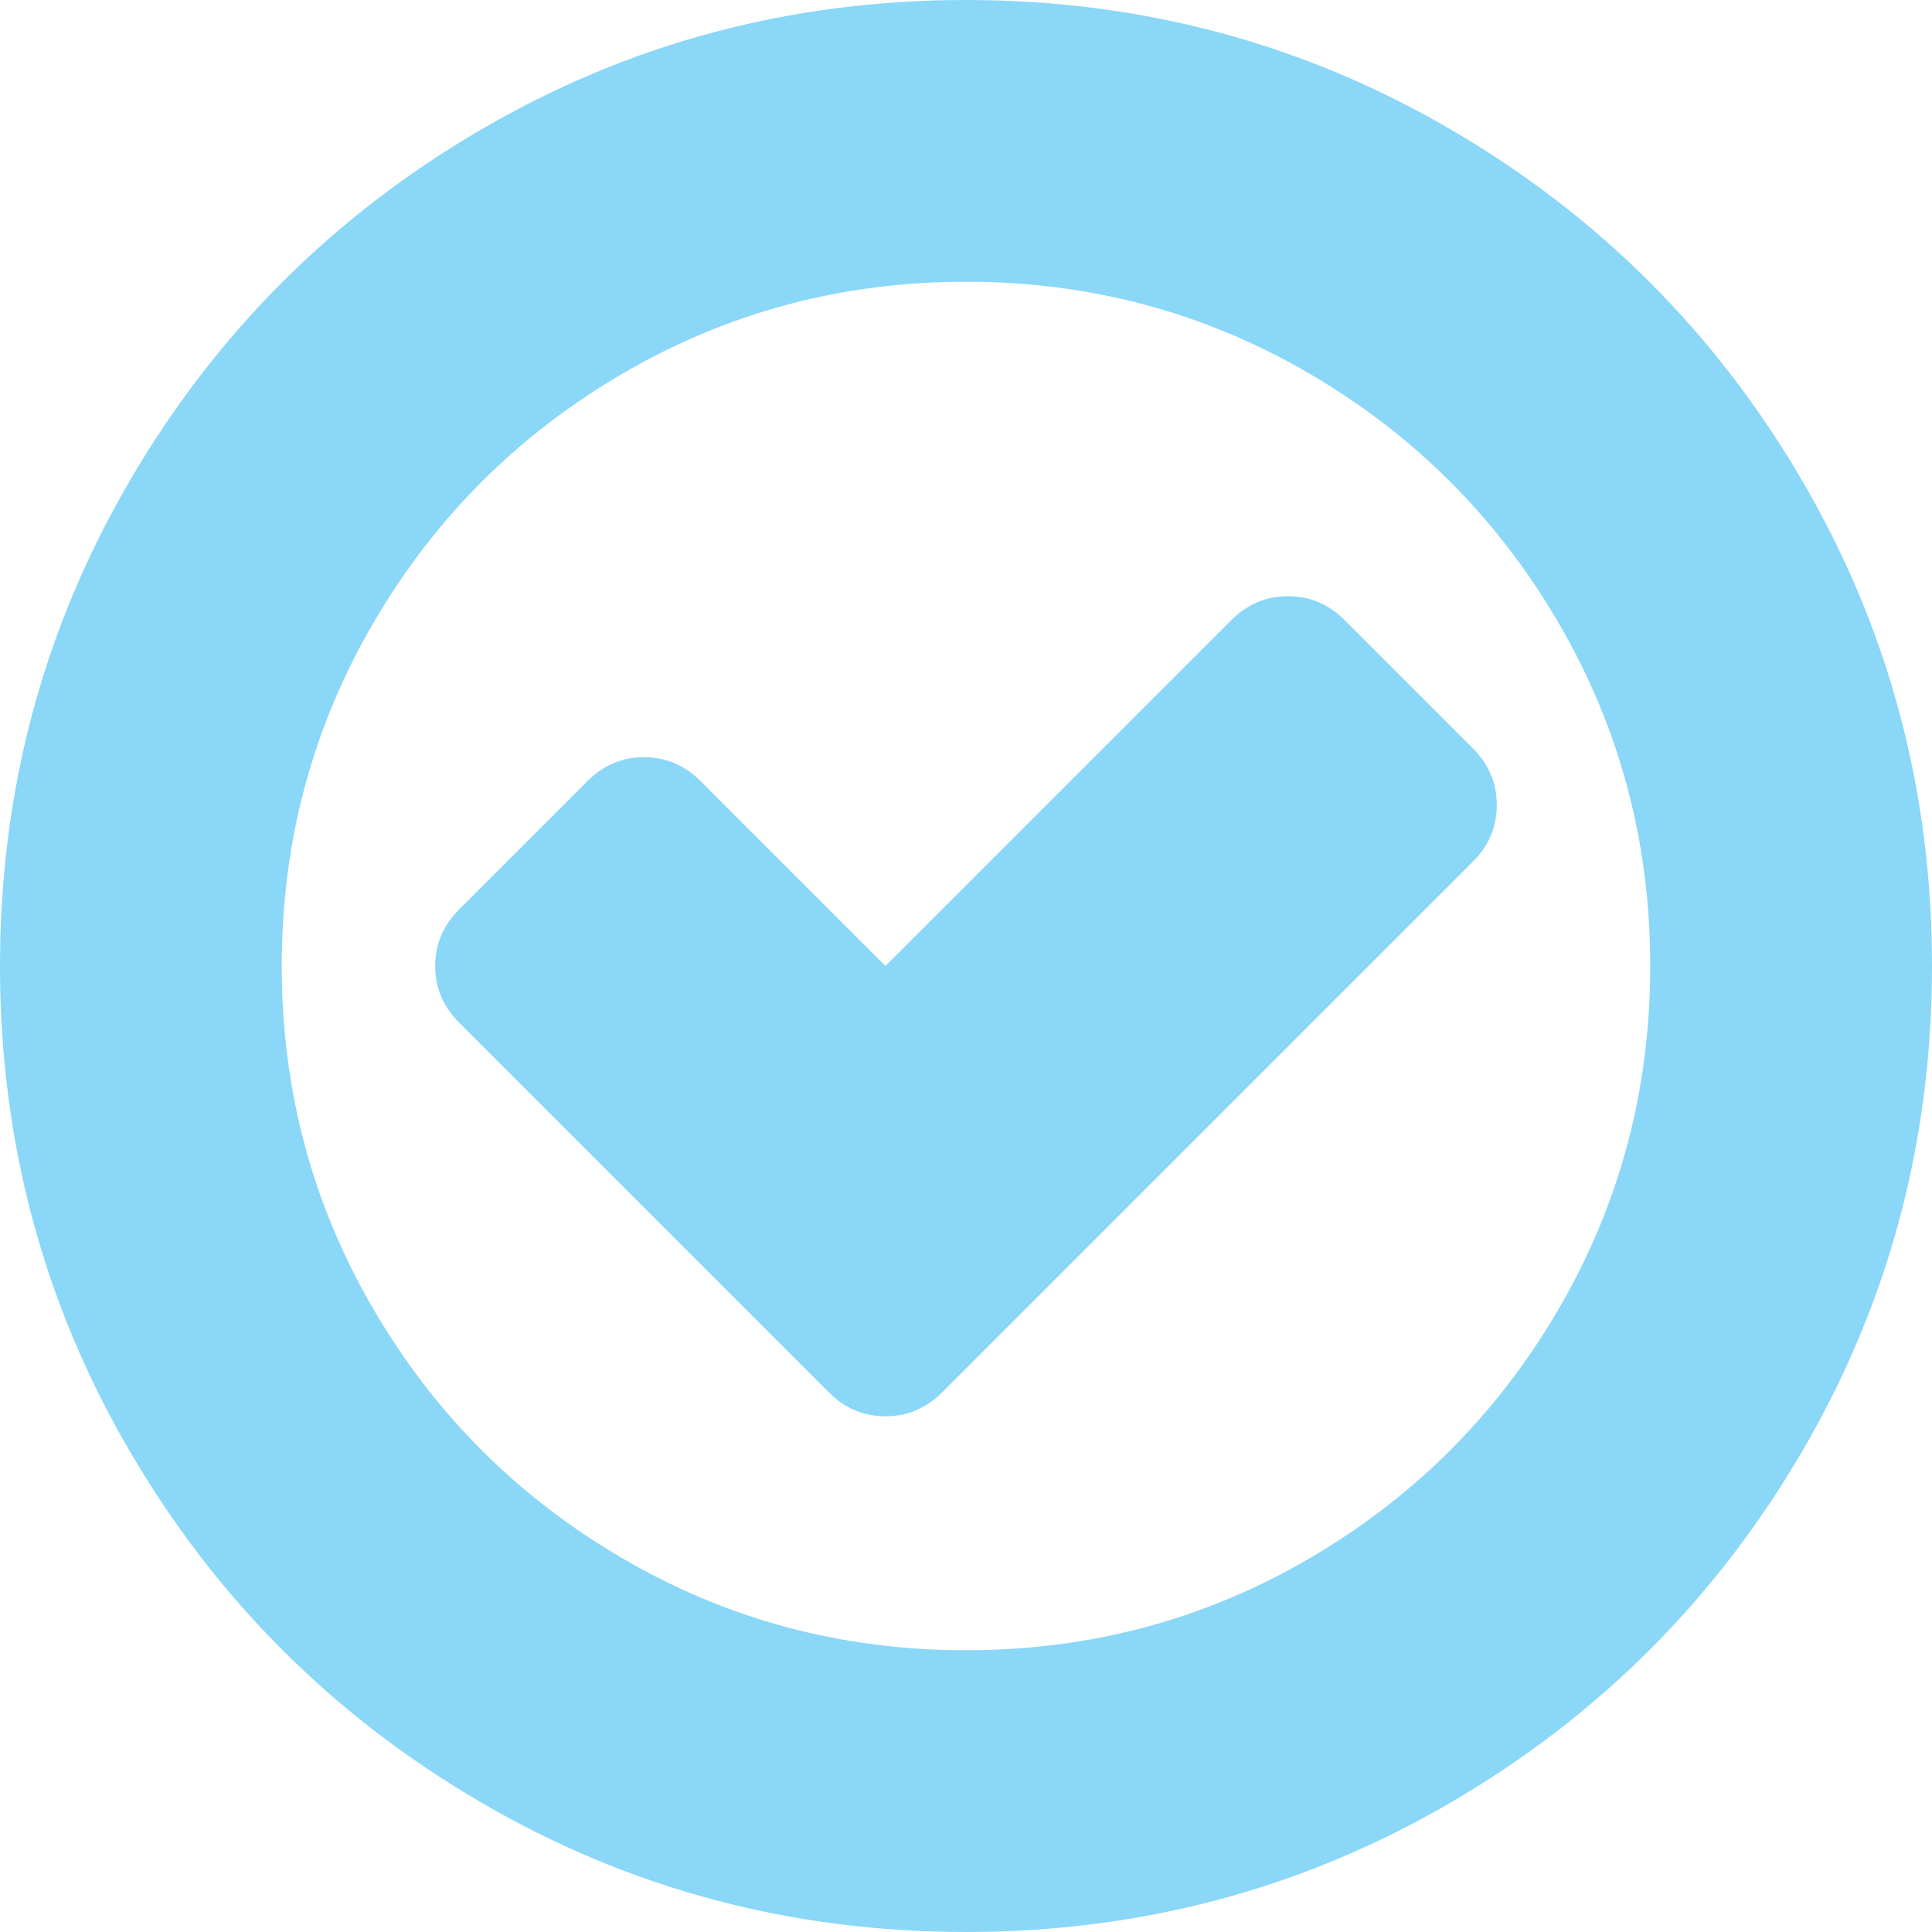
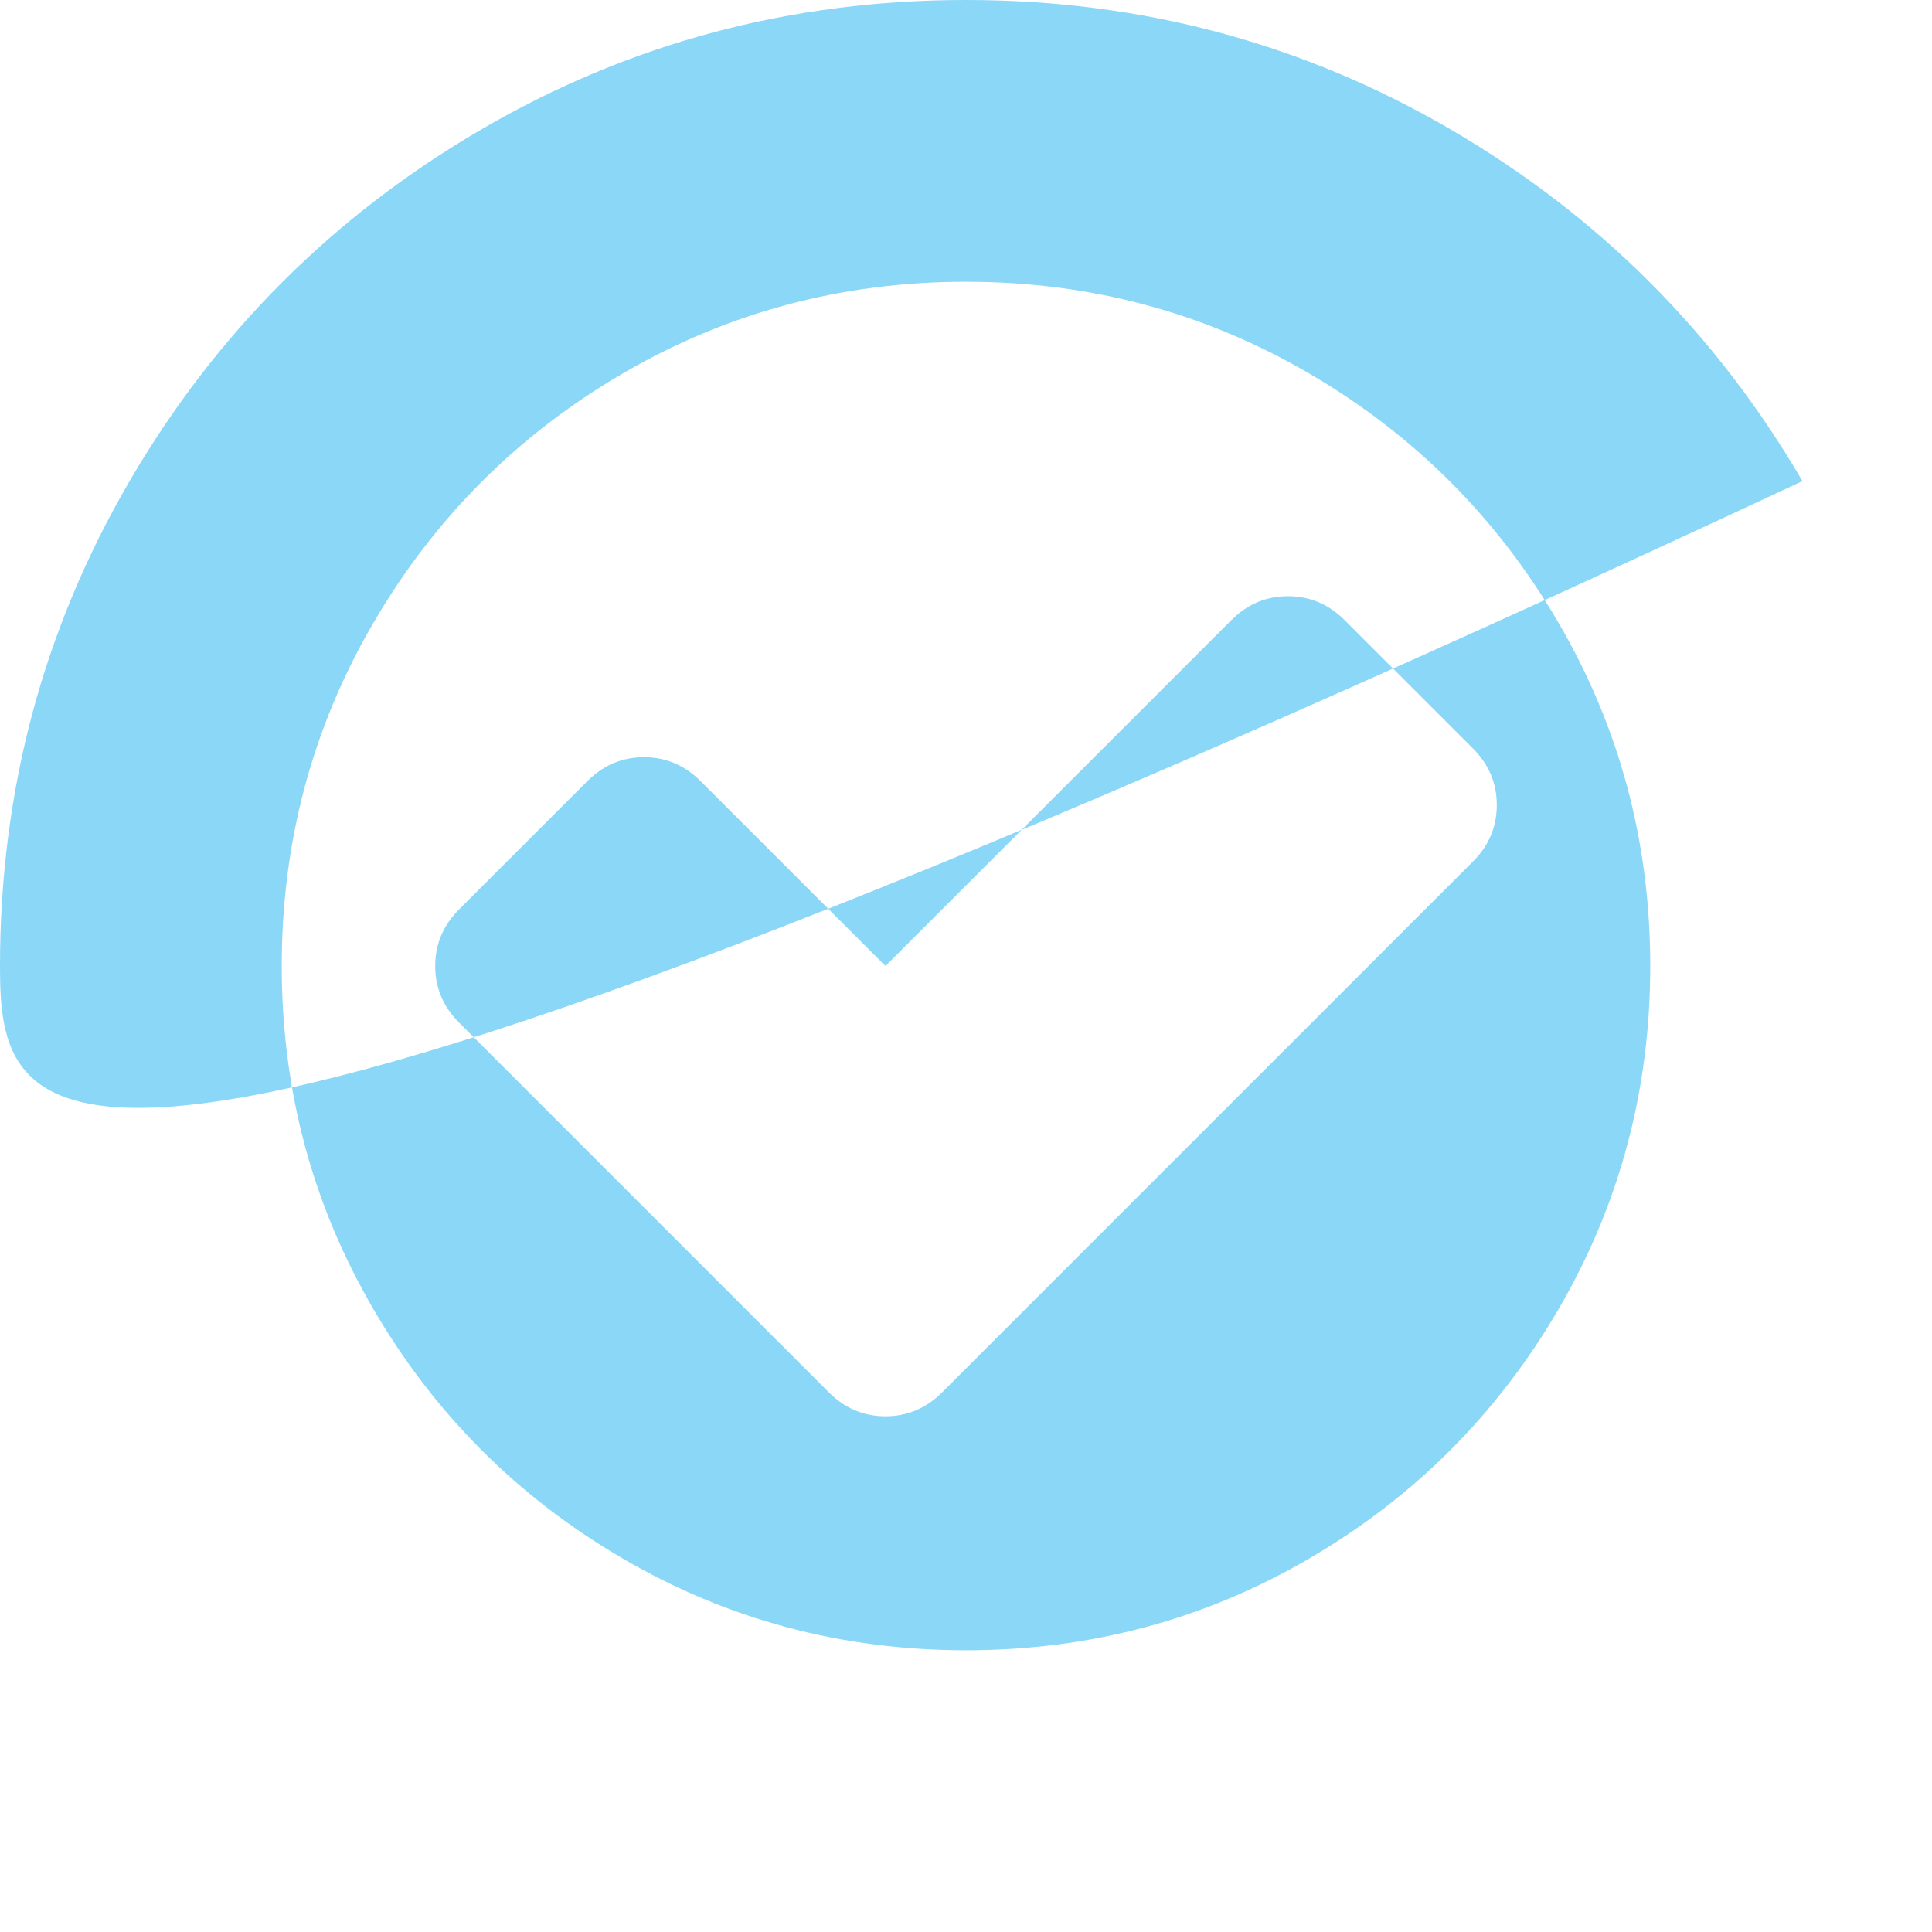
<svg xmlns="http://www.w3.org/2000/svg" id="Layer_1" data-name="Layer 1" width="200" height="200" viewBox="0 0 200 200">
  <defs>
    <style>
      .cls-1 {
        fill: #8ad7f8;
        stroke-width: 0px;
      }
    </style>
  </defs>
-   <path class="cls-1" d="M186.589,49.805c8.938,15.322,13.411,32.053,13.411,50.195,0,18.144-4.473,34.875-13.411,50.195-8.942,15.322-21.074,27.453-36.396,36.393-15.32,8.939-32.052,13.411-50.192,13.411-18.145,0-34.878-4.472-50.196-13.411-15.322-8.94-27.454-21.071-36.392-36.393C4.471,134.875,0,118.144,0,100c0-18.142,4.471-34.873,13.413-50.195,8.938-15.32,21.07-27.451,36.392-36.393C65.123,4.472,81.856,0,100.001,0c18.141,0,34.872,4.472,50.192,13.412,15.322,8.942,27.454,21.073,36.396,36.393ZM161.327,135.547c6.334-10.85,9.506-22.699,9.506-35.547,0-12.846-3.172-24.695-9.506-35.547-6.338-10.85-14.931-19.444-25.78-25.782-10.853-6.335-22.702-9.505-35.547-9.505-12.849,0-24.697,3.17-35.547,9.505-10.853,6.338-19.447,14.931-25.782,25.782-6.338,10.852-9.506,22.701-9.506,35.547,0,12.848,3.168,24.697,9.506,35.547,6.334,10.852,14.929,19.446,25.782,25.781,10.849,6.338,22.698,9.505,35.547,9.505,12.845,0,24.694-3.167,35.547-9.505,10.849-6.335,19.442-14.929,25.78-25.781ZM152.472,89.193l-54.946,54.947c-1.65,1.65-3.604,2.474-5.86,2.474s-4.212-.824-5.858-2.474l-38.281-38.281c-1.65-1.648-2.473-3.601-2.473-5.859,0-2.257.823-4.209,2.473-5.859l13.282-13.281c1.647-1.648,3.6-2.474,5.858-2.474,2.257,0,4.208.826,5.858,2.474l19.141,19.141,35.808-35.808c1.648-1.647,3.602-2.473,5.858-2.473s4.212.826,5.862,2.473l13.279,13.281c1.65,1.65,2.475,3.604,2.475,5.859,0,2.258-.825,4.212-2.475,5.86Z" />
+   <path class="cls-1" d="M186.589,49.805C4.471,134.875,0,118.144,0,100c0-18.142,4.471-34.873,13.413-50.195,8.938-15.32,21.07-27.451,36.392-36.393C65.123,4.472,81.856,0,100.001,0c18.141,0,34.872,4.472,50.192,13.412,15.322,8.942,27.454,21.073,36.396,36.393ZM161.327,135.547c6.334-10.85,9.506-22.699,9.506-35.547,0-12.846-3.172-24.695-9.506-35.547-6.338-10.85-14.931-19.444-25.78-25.782-10.853-6.335-22.702-9.505-35.547-9.505-12.849,0-24.697,3.17-35.547,9.505-10.853,6.338-19.447,14.931-25.782,25.782-6.338,10.852-9.506,22.701-9.506,35.547,0,12.848,3.168,24.697,9.506,35.547,6.334,10.852,14.929,19.446,25.782,25.781,10.849,6.338,22.698,9.505,35.547,9.505,12.845,0,24.694-3.167,35.547-9.505,10.849-6.335,19.442-14.929,25.78-25.781ZM152.472,89.193l-54.946,54.947c-1.65,1.65-3.604,2.474-5.86,2.474s-4.212-.824-5.858-2.474l-38.281-38.281c-1.65-1.648-2.473-3.601-2.473-5.859,0-2.257.823-4.209,2.473-5.859l13.282-13.281c1.647-1.648,3.6-2.474,5.858-2.474,2.257,0,4.208.826,5.858,2.474l19.141,19.141,35.808-35.808c1.648-1.647,3.602-2.473,5.858-2.473s4.212.826,5.862,2.473l13.279,13.281c1.65,1.65,2.475,3.604,2.475,5.859,0,2.258-.825,4.212-2.475,5.86Z" />
</svg>